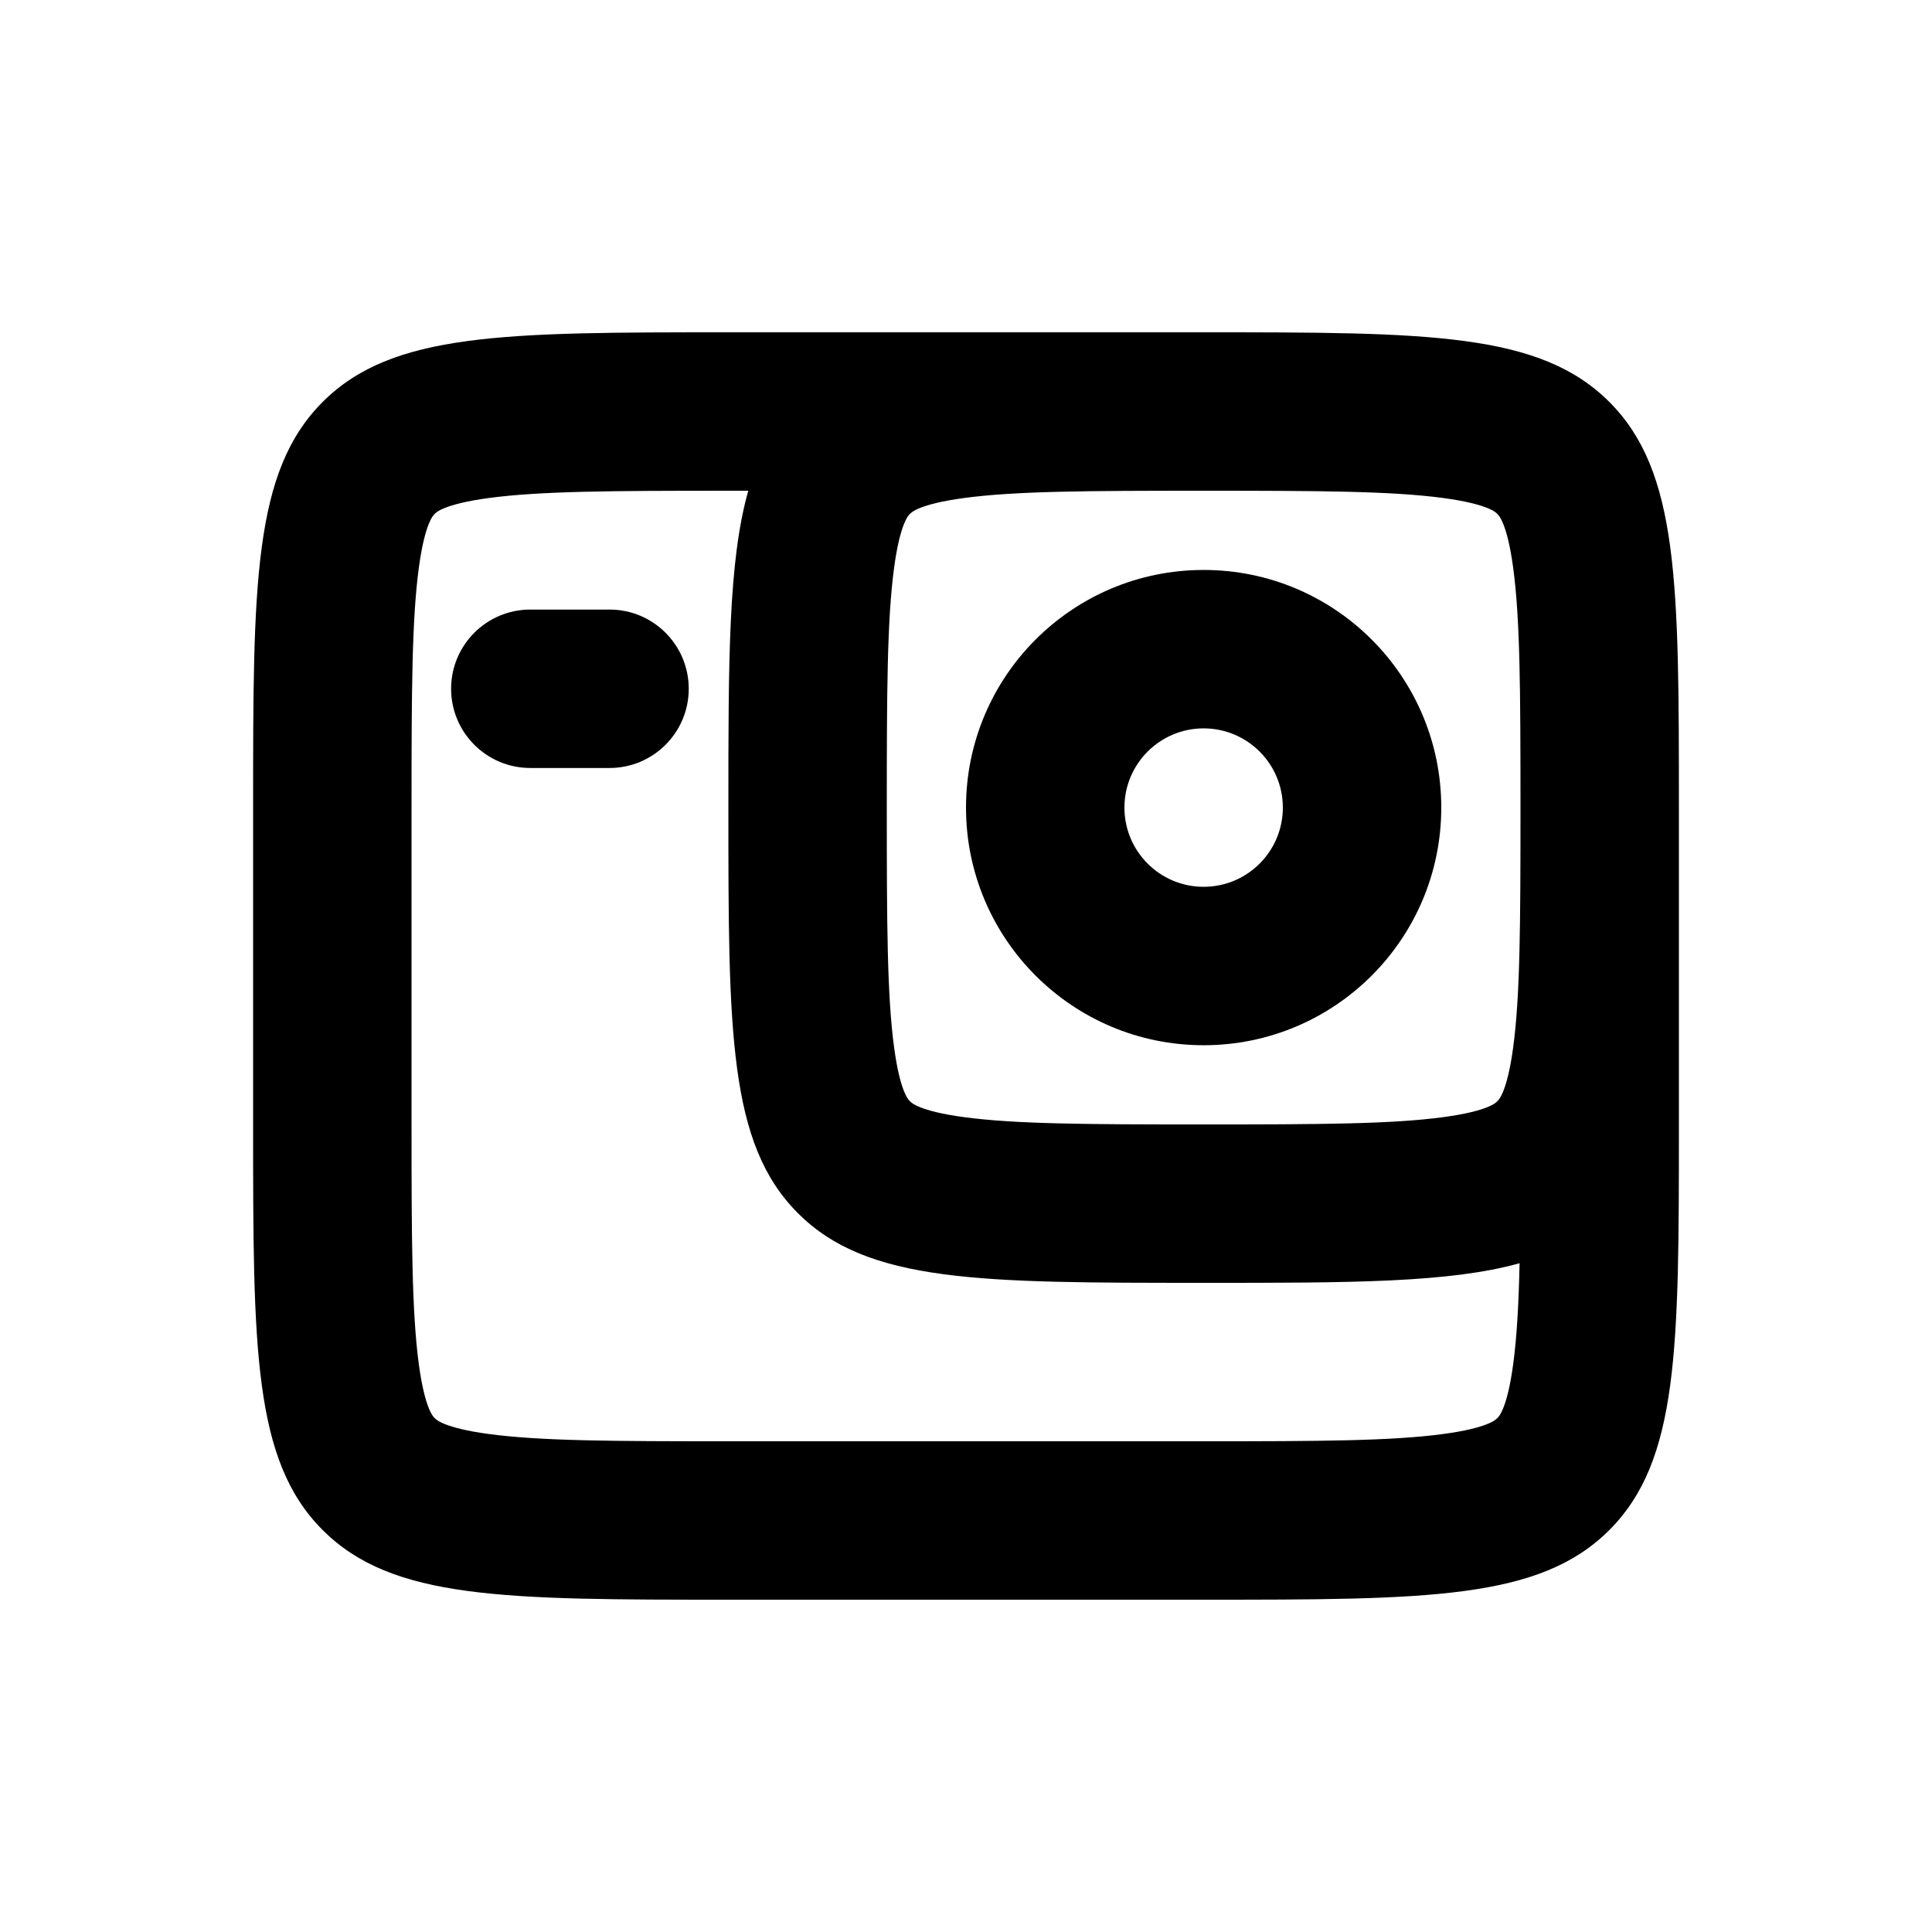
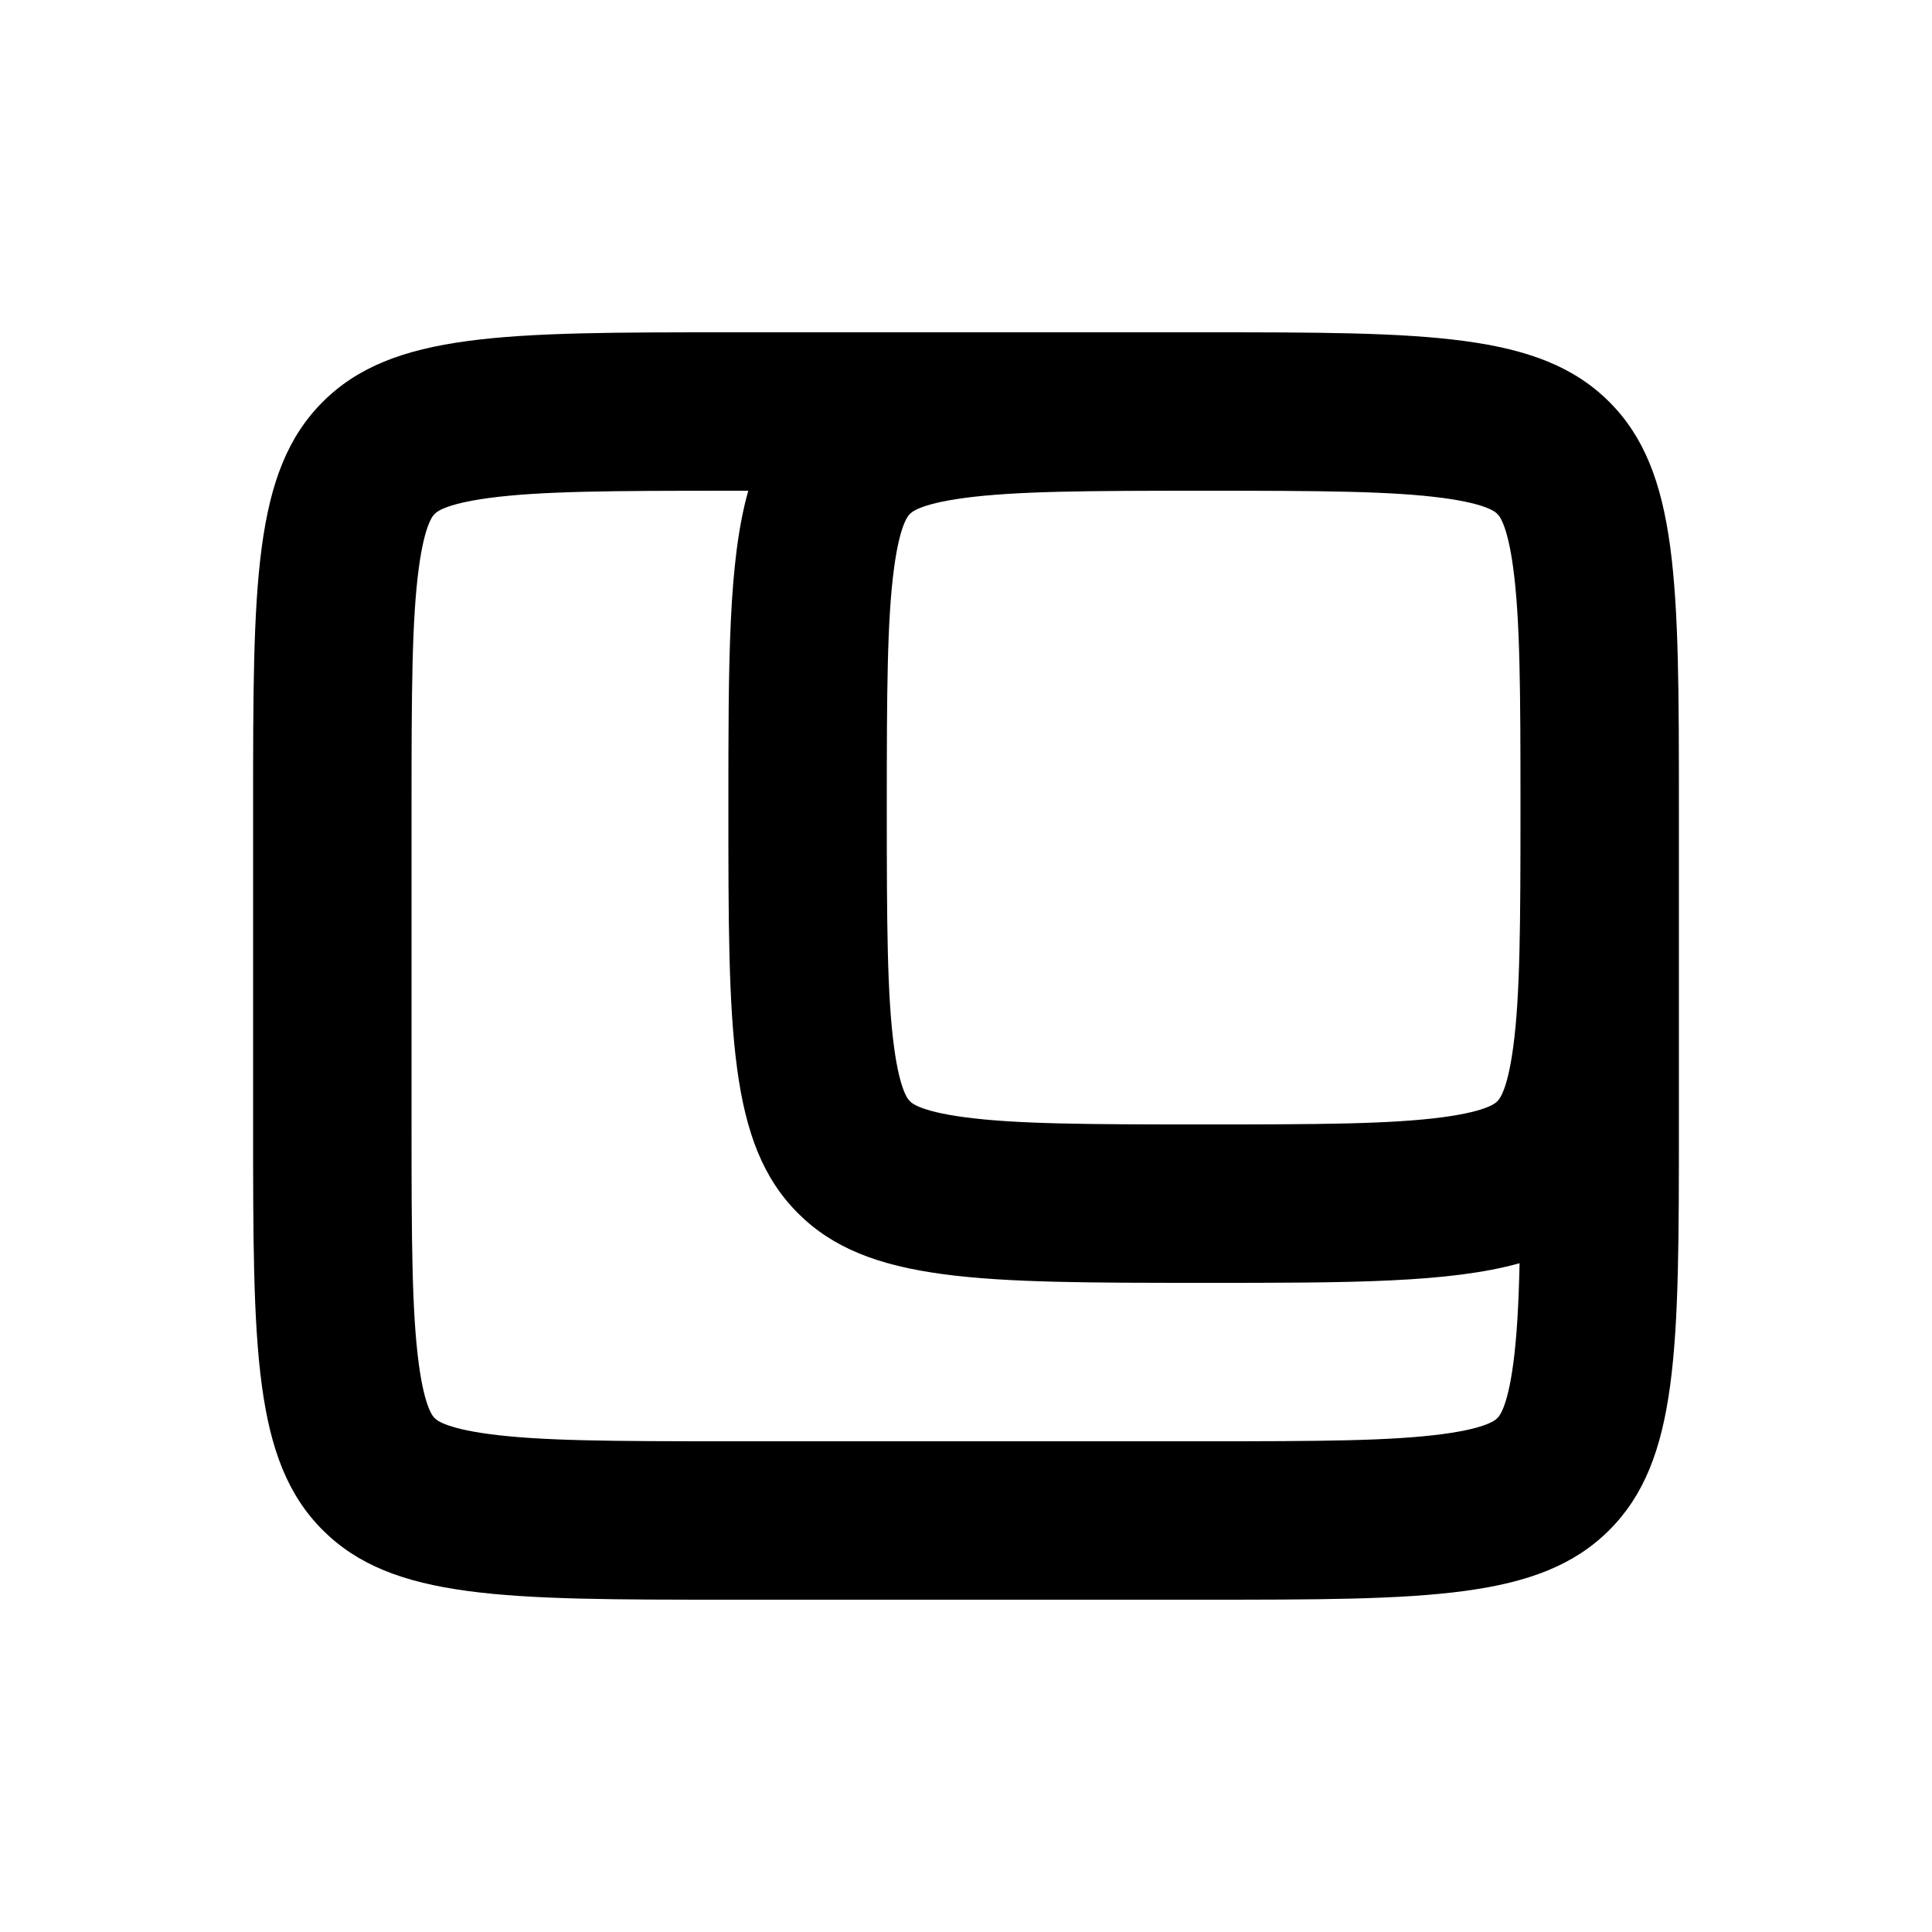
<svg xmlns="http://www.w3.org/2000/svg" fill="#000000" width="800px" height="800px" version="1.1" viewBox="144 144 512 512">
  <g>
-     <path d="m525.95 358.02c0 34.781-28.191 62.977-62.973 62.977-34.785 0-62.977-28.195-62.977-62.977s28.191-62.977 62.977-62.977c34.781 0 62.973 28.195 62.973 62.977zm-41.984 0c0 11.594-9.395 20.992-20.988 20.992-11.598 0-20.992-9.398-20.992-20.992s9.395-20.992 20.992-20.992c11.594 0 20.988 9.398 20.988 20.992z" fill-rule="evenodd" />
-     <path d="m284.54 305.54c-11.594 0-20.992 9.398-20.992 20.992s9.398 20.992 20.992 20.992h20.992c11.594 0 20.992-9.398 20.992-20.992s-9.398-20.992-20.992-20.992z" />
    <path d="m229.52 250.51c-18.445 18.445-18.445 48.133-18.445 107.51v83.969c0 59.371 0 89.059 18.445 107.5 18.445 18.445 48.133 18.445 107.51 18.445h125.95c59.371 0 89.059 0 107.5-18.445 18.445-18.445 18.445-48.133 18.445-107.5v-83.969c0-59.375 0-89.062-18.445-107.51-18.445-18.445-48.133-18.445-107.5-18.445h-125.95c-59.375 0-89.062 0-107.51 18.445zm169.95 25.469c13.699-1.84 32.629-1.93 63.508-1.93 30.875 0 49.805 0.09 63.504 1.93 12.043 1.621 14.055 3.922 14.297 4.195l0.016 0.023 0.023 0.02c0.273 0.238 2.578 2.25 4.195 14.293 1.844 13.699 1.93 32.633 1.93 63.508s-0.086 49.805-1.93 63.508c-1.617 12.043-3.922 14.051-4.195 14.293l-0.023 0.02-0.016 0.02c-0.242 0.273-2.254 2.578-14.297 4.195-13.699 1.844-32.629 1.934-63.504 1.934-30.879 0-49.809-0.09-63.508-1.934-12.043-1.617-14.055-3.922-14.293-4.195l-0.02-0.02-0.023-0.02c-0.273-0.242-2.578-2.25-4.195-14.293-1.844-13.703-1.93-32.633-1.93-63.508s0.086-49.809 1.93-63.508c1.617-12.043 3.922-14.055 4.195-14.293l0.023-0.02 0.02-0.023c0.238-0.273 2.25-2.574 14.293-4.195zm63.508 207.99c38.945 0 65.121 0 83.727-5.203-0.246 10.977-0.727 19.566-1.691 26.727-1.617 12.043-3.922 14.055-4.195 14.297l-0.023 0.016-0.016 0.023c-0.242 0.273-2.254 2.578-14.297 4.195-13.699 1.844-32.629 1.93-63.504 1.93h-125.95c-30.875 0-49.809-0.086-63.508-1.93-12.043-1.617-14.055-3.922-14.293-4.195l-0.02-0.023-0.023-0.016c-0.273-0.242-2.574-2.254-4.195-14.297-1.84-13.699-1.93-32.629-1.93-63.504v-83.969c0-30.875 0.09-49.809 1.93-63.508 1.621-12.043 3.922-14.055 4.195-14.293l0.023-0.02 0.02-0.023c0.238-0.273 2.25-2.574 14.293-4.195 13.699-1.84 32.633-1.93 63.508-1.93h5.273c-5.273 18.621-5.273 44.852-5.273 83.969 0 59.371 0 89.059 18.445 107.5 18.445 18.445 48.133 18.445 107.51 18.445z" fill-rule="evenodd" />
  </g>
</svg>